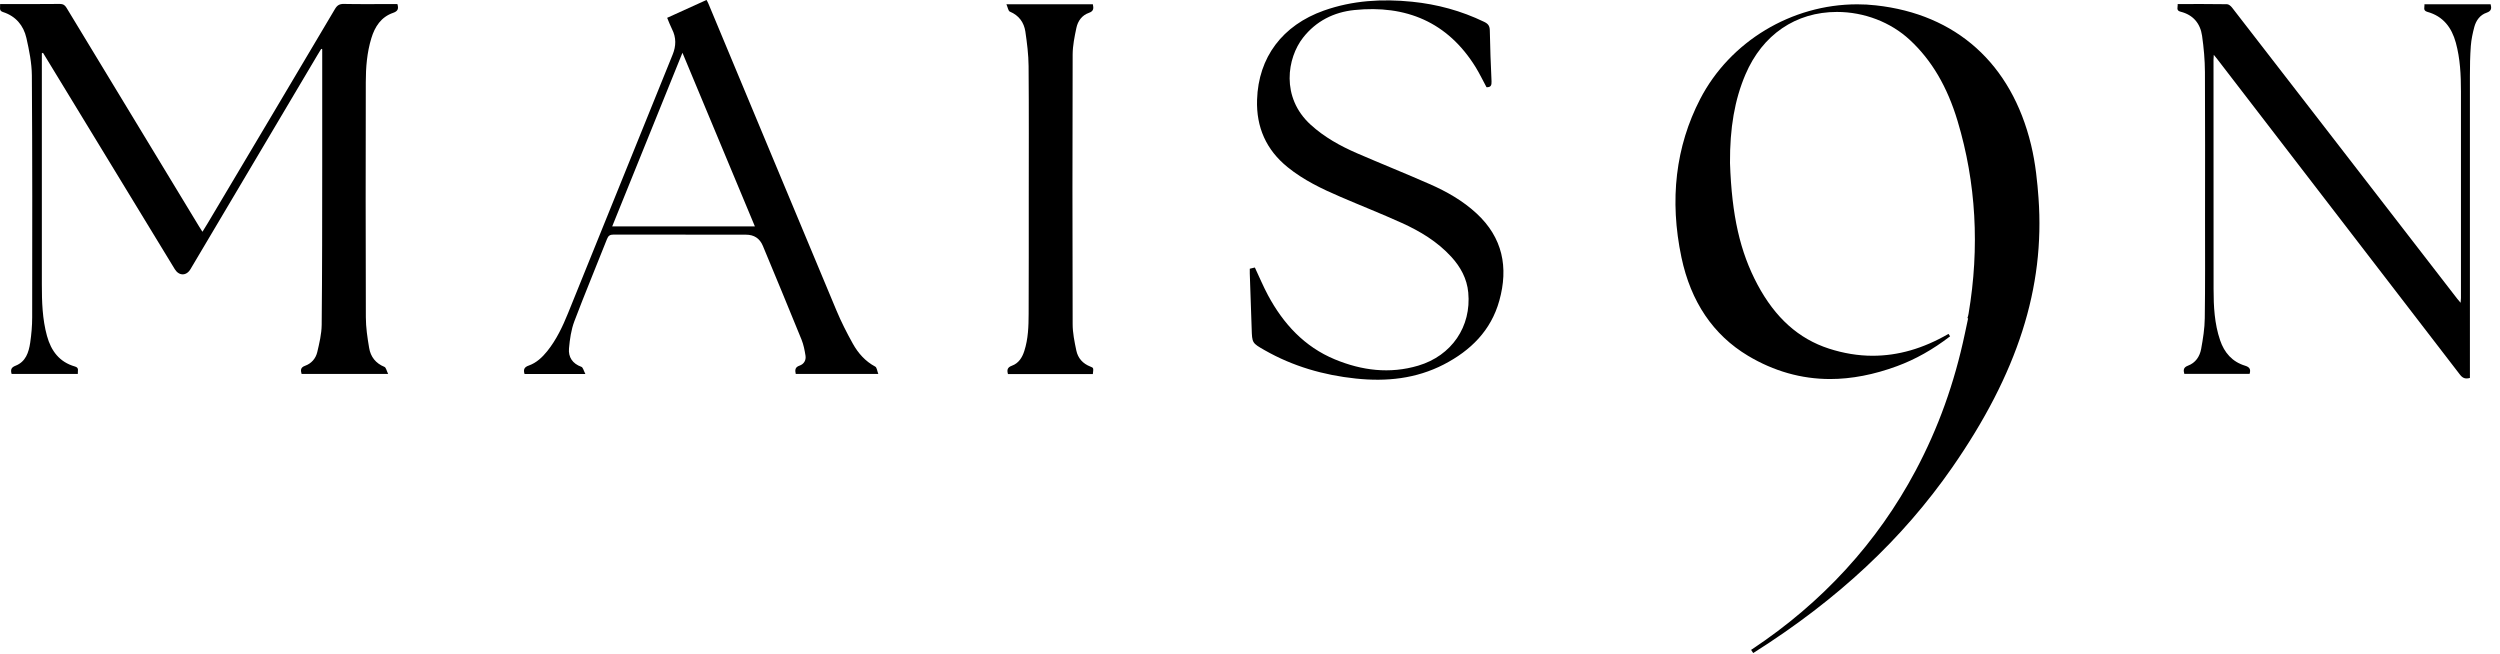
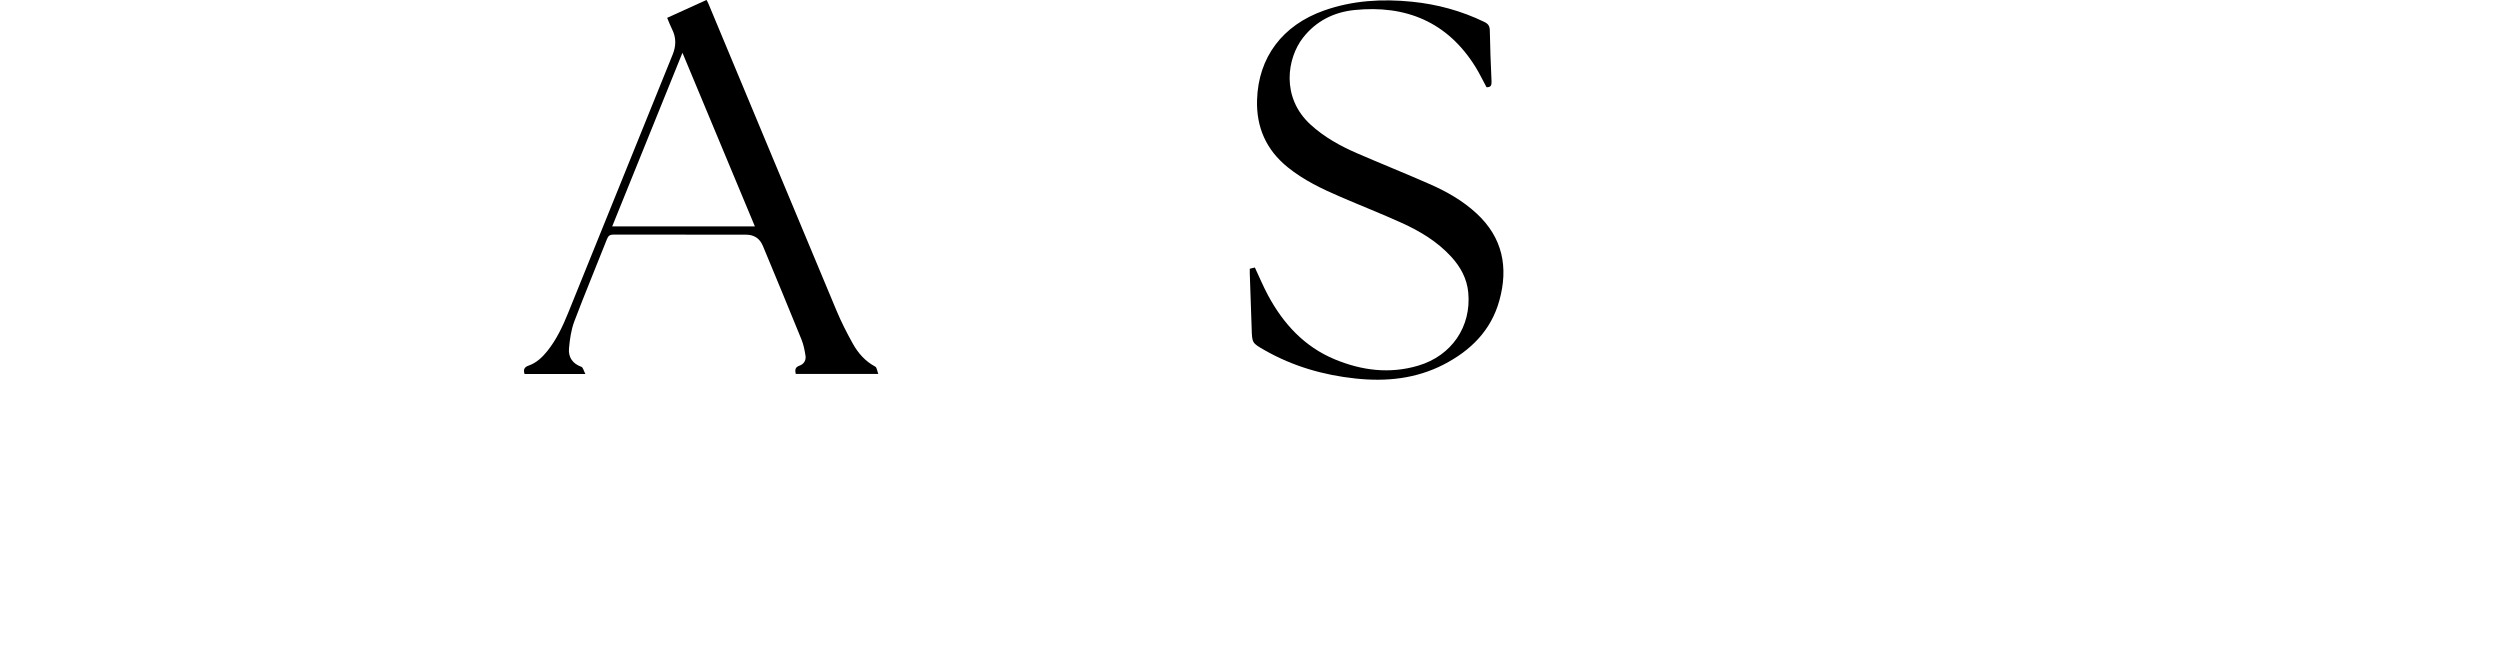
<svg xmlns="http://www.w3.org/2000/svg" width="195" height="51" viewBox="0 0 195 51" fill="none">
  <g clip-path="url(#clip0_3_223)">
-     <path d="M3.264 4.153C3.264 4.271 3.264 4.389 3.264 4.507C3.264 10.399 3.264 16.292 3.264 22.185C3.264 23.532 3.302 24.884 3.664 26.199C3.985 27.37 4.633 28.241 5.846 28.587C6.196 28.688 6.048 28.932 6.07 29.168H0.906C0.817 28.852 0.859 28.663 1.209 28.528C2.009 28.216 2.241 27.488 2.355 26.734C2.451 26.081 2.51 25.415 2.51 24.754C2.519 18.465 2.527 12.173 2.485 5.884C2.477 4.911 2.275 3.921 2.06 2.965C1.836 1.984 1.23 1.259 0.232 0.939C-0.109 0.83 0.034 0.585 0.008 0.316C0.139 0.316 0.253 0.316 0.366 0.316C1.803 0.316 3.239 0.324 4.675 0.307C4.928 0.307 5.059 0.396 5.185 0.602C8.635 6.301 12.088 11.996 15.547 17.695C15.614 17.808 15.686 17.914 15.791 18.078C15.938 17.838 16.069 17.627 16.195 17.421C19.51 11.848 22.825 6.28 26.127 0.703C26.304 0.404 26.489 0.299 26.835 0.307C28.09 0.333 29.345 0.316 30.6 0.316H30.996C31.106 0.674 31.043 0.872 30.663 1.002C29.728 1.323 29.24 2.077 28.966 2.978C28.625 4.094 28.532 5.252 28.532 6.411C28.52 12.518 28.515 18.63 28.536 24.737C28.536 25.537 28.659 26.346 28.793 27.138C28.907 27.829 29.303 28.338 29.985 28.616C30.116 28.671 30.158 28.936 30.276 29.168H23.524C23.444 28.886 23.427 28.663 23.794 28.532C24.291 28.355 24.628 27.963 24.746 27.466C24.91 26.767 25.082 26.051 25.091 25.339C25.133 21.22 25.129 17.096 25.133 12.977C25.137 10.062 25.133 7.144 25.133 4.229C25.133 4.098 25.133 3.968 25.133 3.841C25.108 3.829 25.082 3.82 25.057 3.808C24.956 3.972 24.855 4.136 24.754 4.305C21.456 9.869 18.154 15.433 14.856 20.997C14.536 21.536 13.963 21.532 13.634 20.997C10.294 15.513 6.954 10.029 3.614 4.545C3.53 4.402 3.441 4.263 3.353 4.119C3.328 4.132 3.298 4.14 3.273 4.153H3.264Z" fill="black" />
-     <path d="M169.853 0.316C171.176 0.316 172.439 0.307 173.707 0.328C173.838 0.328 174.002 0.467 174.095 0.585C176.512 3.698 178.922 6.819 181.331 9.936C184.772 14.388 188.218 18.845 191.659 23.297C191.73 23.389 191.81 23.478 191.928 23.617C191.941 23.452 191.954 23.351 191.954 23.25C191.954 17.876 191.958 12.501 191.954 7.127C191.954 5.85 191.895 4.574 191.554 3.327C191.229 2.144 190.568 1.268 189.338 0.927C188.963 0.821 189.132 0.569 189.106 0.333H194.27C194.346 0.64 194.342 0.859 193.959 0.99C193.445 1.162 193.137 1.588 192.998 2.098C192.868 2.582 192.762 3.083 192.724 3.584C192.666 4.364 192.653 5.147 192.653 5.93C192.649 13.63 192.653 21.33 192.653 29.029C192.653 29.181 192.653 29.337 192.653 29.48C192.299 29.577 192.088 29.497 191.878 29.223C185.573 21.014 179.255 12.809 172.941 4.604C172.869 4.511 172.793 4.423 172.675 4.275C172.667 4.448 172.654 4.549 172.654 4.65C172.654 10.614 172.65 16.578 172.659 22.543C172.659 23.895 172.726 25.242 173.168 26.54C173.497 27.509 174.112 28.22 175.114 28.524C175.472 28.633 175.577 28.806 175.468 29.164H170.376C170.296 28.869 170.3 28.659 170.658 28.524C171.252 28.305 171.58 27.808 171.69 27.218C171.833 26.426 171.964 25.622 171.972 24.821C172.01 22.256 171.993 19.687 171.993 17.122C171.993 13.289 172.006 9.46 171.985 5.627C171.98 4.679 171.896 3.728 171.761 2.788C171.622 1.828 171.066 1.158 170.089 0.914C169.706 0.821 169.883 0.56 169.858 0.312L169.853 0.316Z" fill="black" />
-     <path d="M136.591 50.687L136.68 50.628C142.151 46.993 146.435 42.314 149.417 36.712C151.19 33.384 152.445 29.884 153.262 26.013L153.511 24.842L153.46 24.809C153.498 24.703 153.528 24.585 153.549 24.463C154.421 19.295 154.134 14.245 152.694 9.447C151.889 6.764 150.672 4.696 148.97 3.117C147.475 1.727 145.403 0.931 143.284 0.931C140.066 0.931 137.467 2.708 136.145 5.808C135.306 7.775 134.923 9.974 134.94 12.72C135.079 16.814 135.723 19.645 137.084 22.197C138.47 24.792 140.293 26.426 142.661 27.193C143.794 27.559 144.939 27.749 146.06 27.749C148.06 27.749 149.998 27.189 151.982 26.043L152.108 26.232C150.752 27.273 149.4 28.031 147.976 28.557C146.178 29.223 144.417 29.564 142.749 29.564C140.508 29.564 138.356 28.953 136.343 27.749C133.634 26.127 131.886 23.545 131.153 20.079C130.206 15.584 130.699 11.427 132.615 7.721C134.94 3.235 139.746 0.337 144.863 0.337C145.344 0.337 145.832 0.362 146.308 0.417C152.588 1.103 156.889 4.966 158.422 11.292C158.78 12.767 158.919 14.279 159.003 15.433C159.513 22.437 157.373 29.122 152.272 36.463C148.397 42.04 143.351 46.757 136.84 50.881L136.751 50.936L136.583 50.687H136.591Z" fill="black" />
    <path d="M97.487 20.959C97.626 20.925 97.748 20.896 97.879 20.866C98.224 21.599 98.531 22.332 98.902 23.027C100.098 25.255 101.741 27.045 104.117 28.031C106.223 28.903 108.396 29.181 110.624 28.52C113.231 27.744 114.777 25.474 114.524 22.816C114.423 21.73 113.922 20.82 113.198 20.028C112.119 18.849 110.776 18.04 109.344 17.391C107.764 16.675 106.147 16.039 104.555 15.353C103.101 14.729 101.678 14.047 100.435 13.04C98.759 11.684 97.984 9.919 98.051 7.784C98.152 4.46 100.039 1.971 103.257 0.826C105.502 0.029 107.806 -0.101 110.144 0.135C112.103 0.333 113.977 0.842 115.759 1.702C116.066 1.849 116.201 2.013 116.205 2.376C116.226 3.702 116.281 5.025 116.34 6.347C116.352 6.638 116.298 6.819 115.948 6.802C115.67 6.293 115.413 5.749 115.101 5.24C112.915 1.714 109.668 0.371 105.637 0.783C104.041 0.948 102.655 1.638 101.636 2.94C100.41 4.503 99.879 7.582 102.23 9.726C103.295 10.698 104.538 11.385 105.848 11.954C107.726 12.767 109.63 13.529 111.504 14.354C112.835 14.936 114.095 15.652 115.169 16.646C117.212 18.533 117.671 20.858 116.946 23.452C116.298 25.782 114.714 27.344 112.612 28.431C110.447 29.547 108.131 29.779 105.747 29.526C103.236 29.261 100.852 28.574 98.649 27.319C97.66 26.755 97.664 26.755 97.63 25.634C97.584 24.202 97.533 22.77 97.483 21.334C97.483 21.216 97.483 21.098 97.483 20.963L97.487 20.959Z" fill="black" />
    <path d="M45.658 29.172H40.915C40.806 28.827 40.89 28.633 41.248 28.511C41.842 28.3 42.293 27.875 42.684 27.391C43.4 26.498 43.885 25.47 44.31 24.421C47.031 17.703 49.744 10.981 52.465 4.262C52.739 3.589 52.755 2.936 52.418 2.274C52.279 1.996 52.17 1.706 52.039 1.39C53.071 0.922 54.078 0.467 55.11 -0.004C55.165 0.101 55.219 0.189 55.257 0.286C58.585 8.264 61.908 16.246 65.244 24.219C65.615 25.104 66.053 25.967 66.52 26.805C66.933 27.547 67.489 28.178 68.268 28.595C68.399 28.667 68.415 28.936 68.508 29.168H62.068C62.005 28.869 62.001 28.646 62.363 28.519C62.704 28.401 62.885 28.102 62.83 27.744C62.763 27.319 62.679 26.885 62.519 26.489C61.529 24.046 60.514 21.612 59.503 19.177C59.261 18.596 58.821 18.305 58.18 18.305C54.743 18.305 51.302 18.305 47.865 18.297C47.579 18.297 47.448 18.381 47.343 18.651C46.501 20.79 45.612 22.913 44.799 25.061C44.55 25.723 44.445 26.46 44.382 27.172C44.319 27.858 44.656 28.364 45.346 28.612C45.477 28.658 45.528 28.924 45.654 29.16L45.658 29.172ZM53.231 4.115C51.386 8.668 49.575 13.146 47.752 17.657H58.88C56.997 13.146 55.135 8.672 53.231 4.115Z" fill="black" />
-     <path d="M78.499 0.333H85.243C85.306 0.64 85.323 0.868 84.935 1.002C84.396 1.188 84.072 1.634 83.958 2.178C83.815 2.86 83.671 3.555 83.667 4.246C83.646 11.255 83.646 18.267 83.667 25.276C83.667 25.967 83.811 26.662 83.954 27.344C84.08 27.942 84.463 28.368 85.053 28.595C85.302 28.692 85.297 28.701 85.243 29.177H78.621C78.537 28.869 78.558 28.659 78.933 28.524C79.455 28.334 79.733 27.888 79.897 27.374C80.201 26.43 80.23 25.453 80.234 24.48C80.247 21.528 80.243 18.579 80.243 15.627C80.243 12.135 80.26 8.639 80.23 5.147C80.222 4.25 80.108 3.349 79.978 2.46C79.868 1.744 79.476 1.2 78.769 0.906C78.642 0.855 78.609 0.577 78.503 0.341L78.499 0.333Z" fill="black" />
  </g>
  <defs>
    <clipPath id="clip0_3_223">
      <rect width="194.304" height="50.94" fill="white" />
    </clipPath>
  </defs>
</svg>